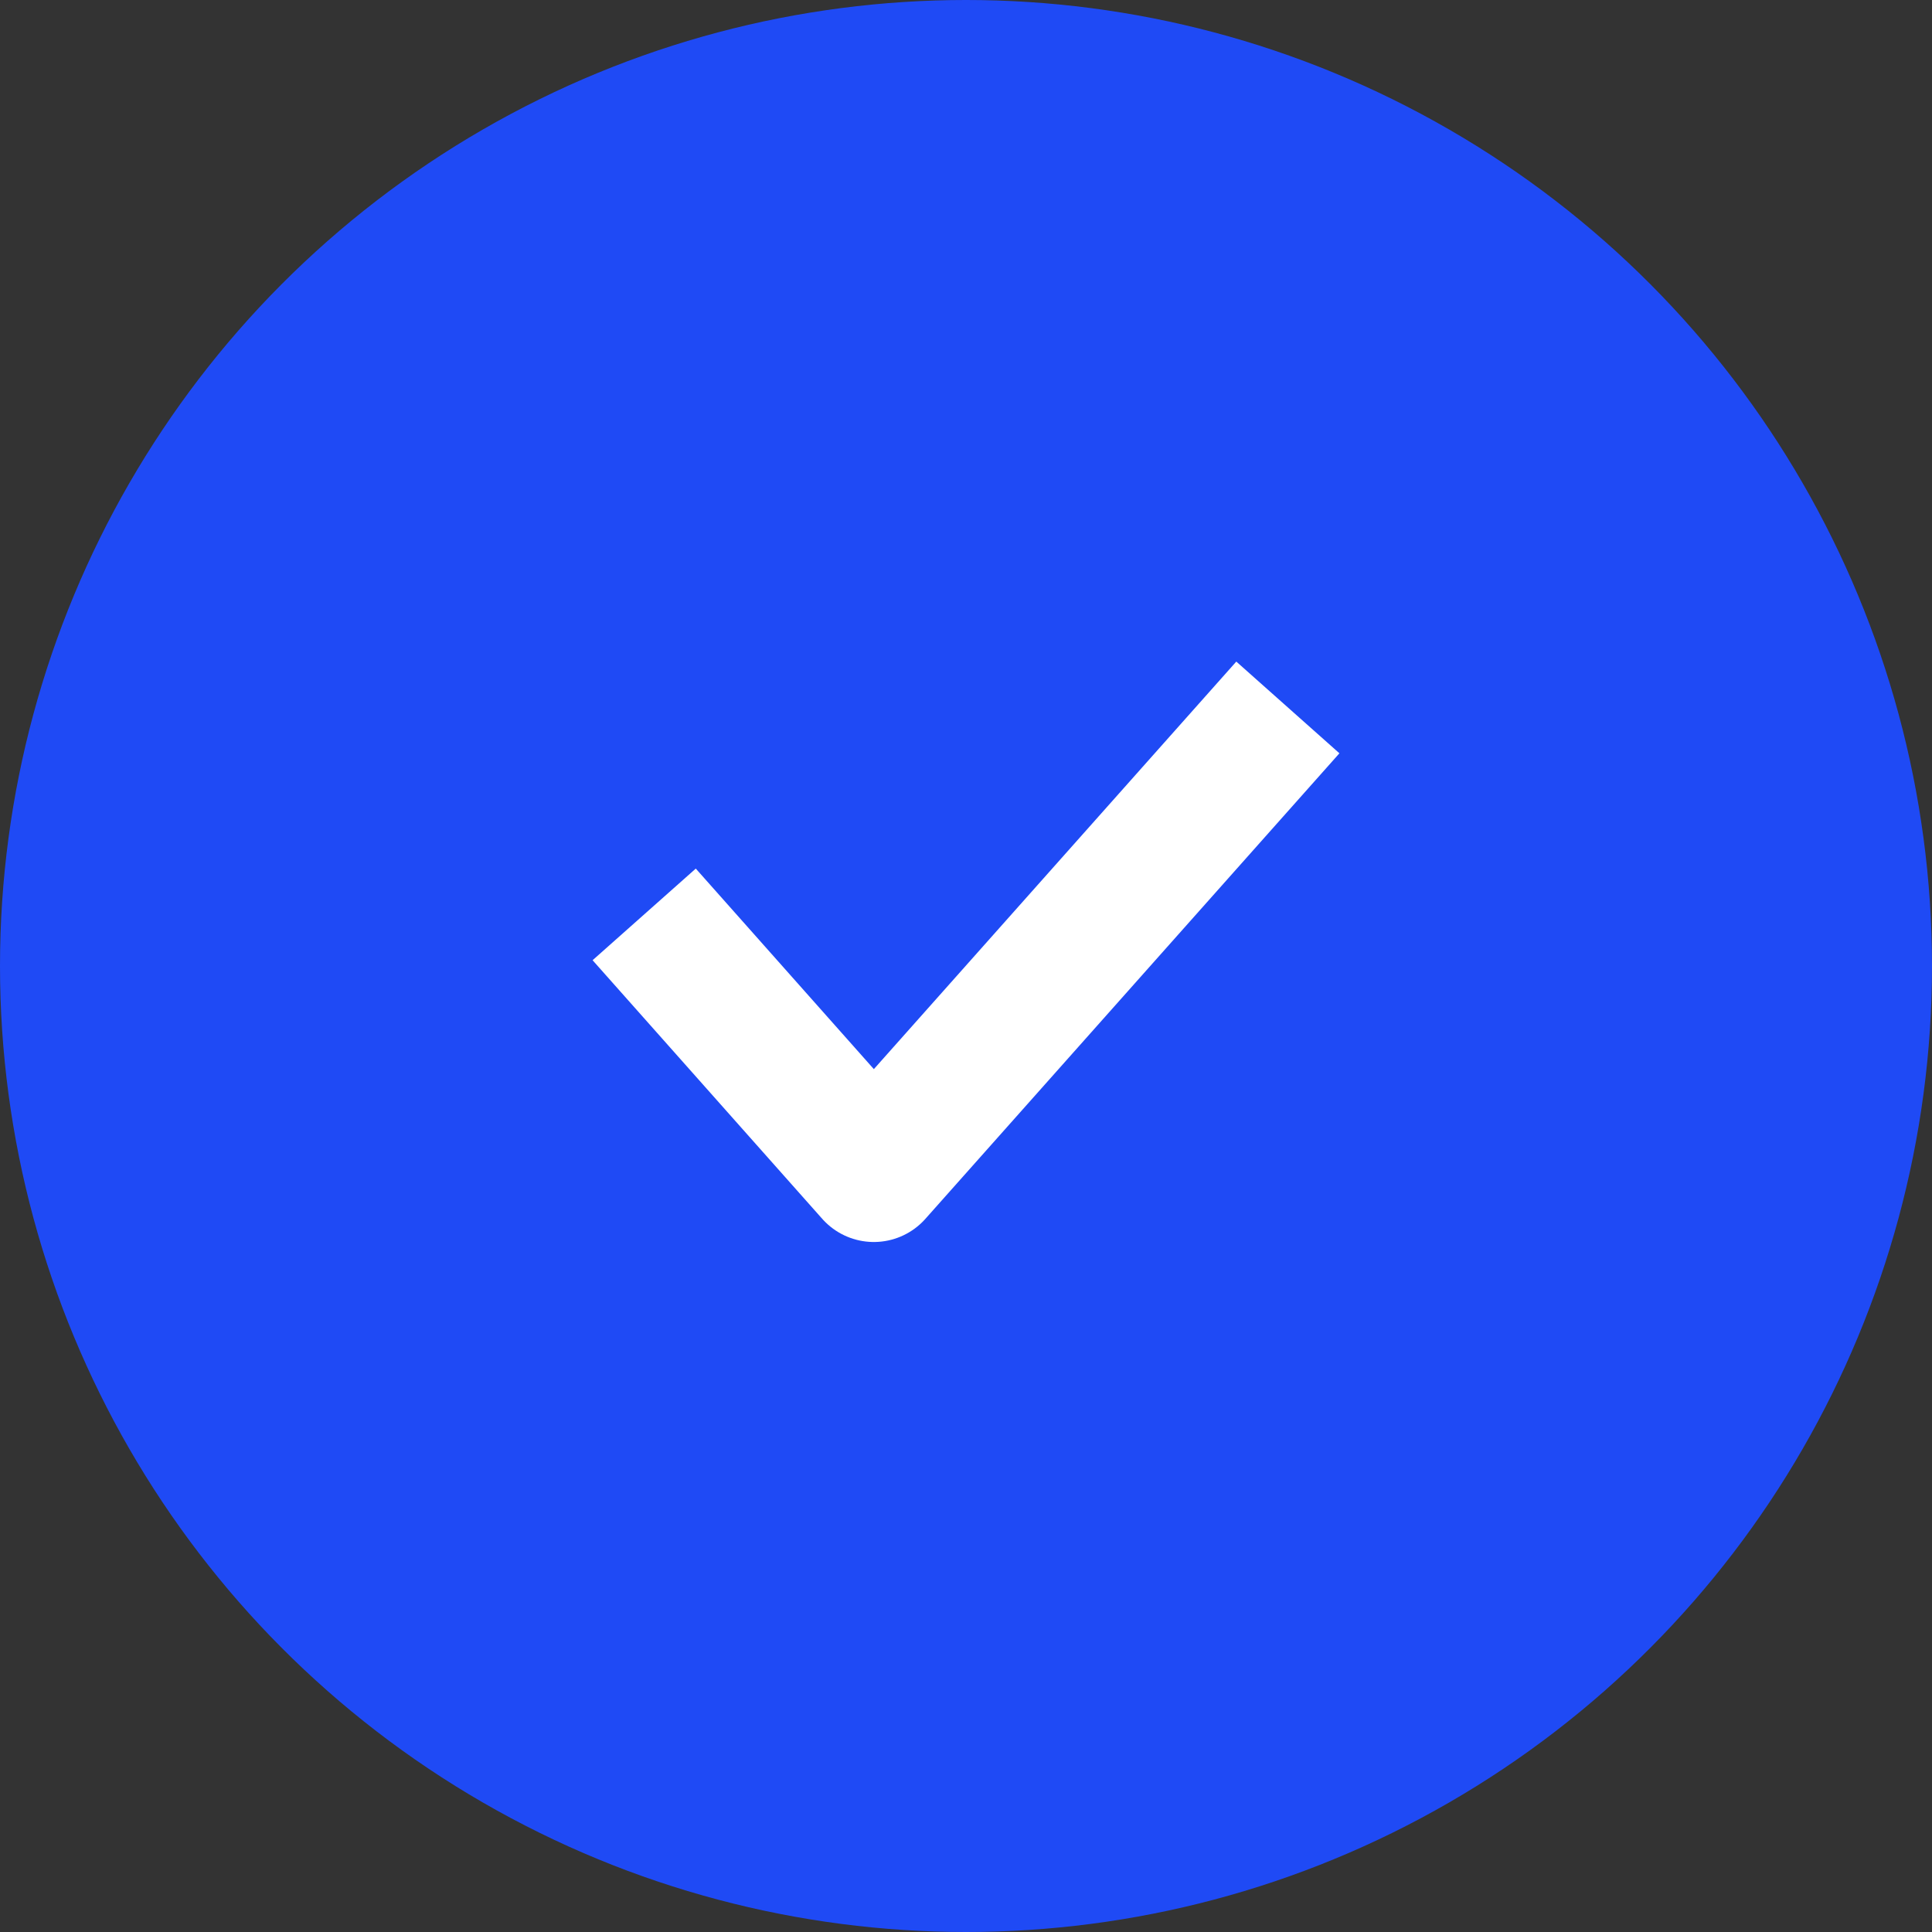
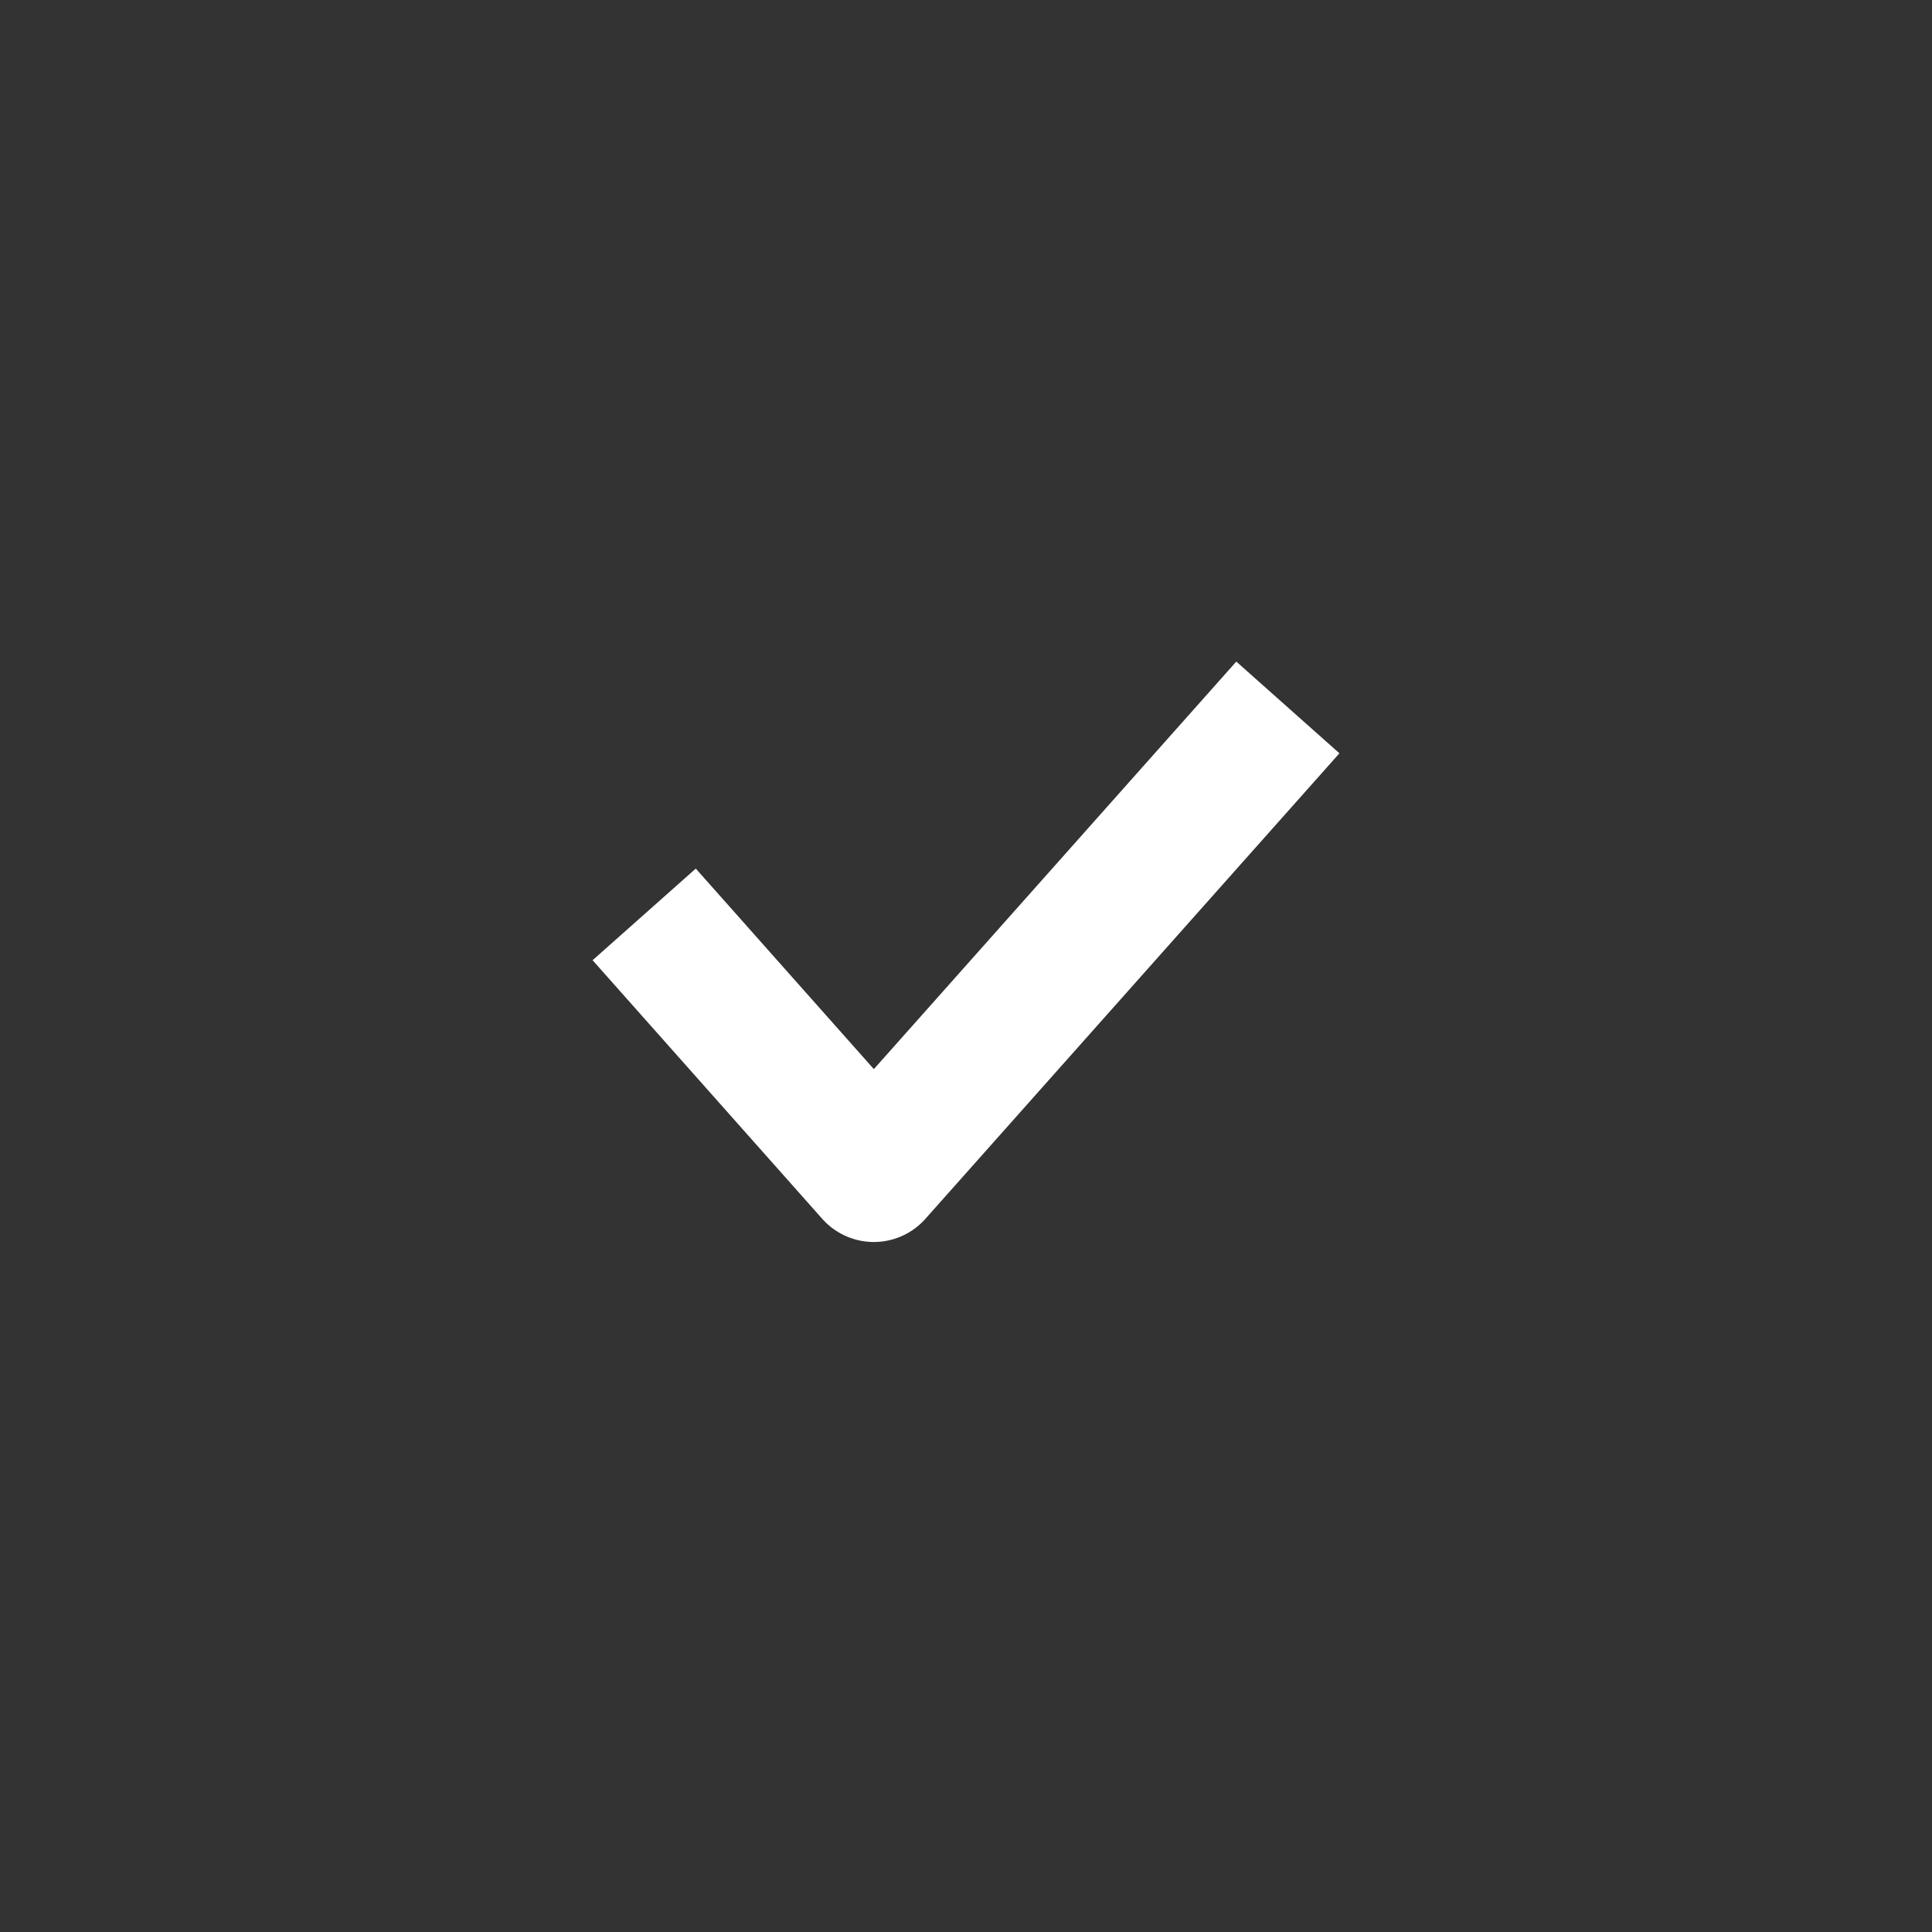
<svg xmlns="http://www.w3.org/2000/svg" width="28" height="28" viewBox="0 0 28 28" fill="none">
  <rect x="0" y="0" width="28" height="28" fill="#333333" stroke="none" />
-   <circle cx="14" cy="14" r="14" fill="#1F4AF5" />
  <path d="M10 14L12.664 17L18 11" stroke="white" stroke-width="2" stroke-linecap="square" stroke-linejoin="round" />
</svg>